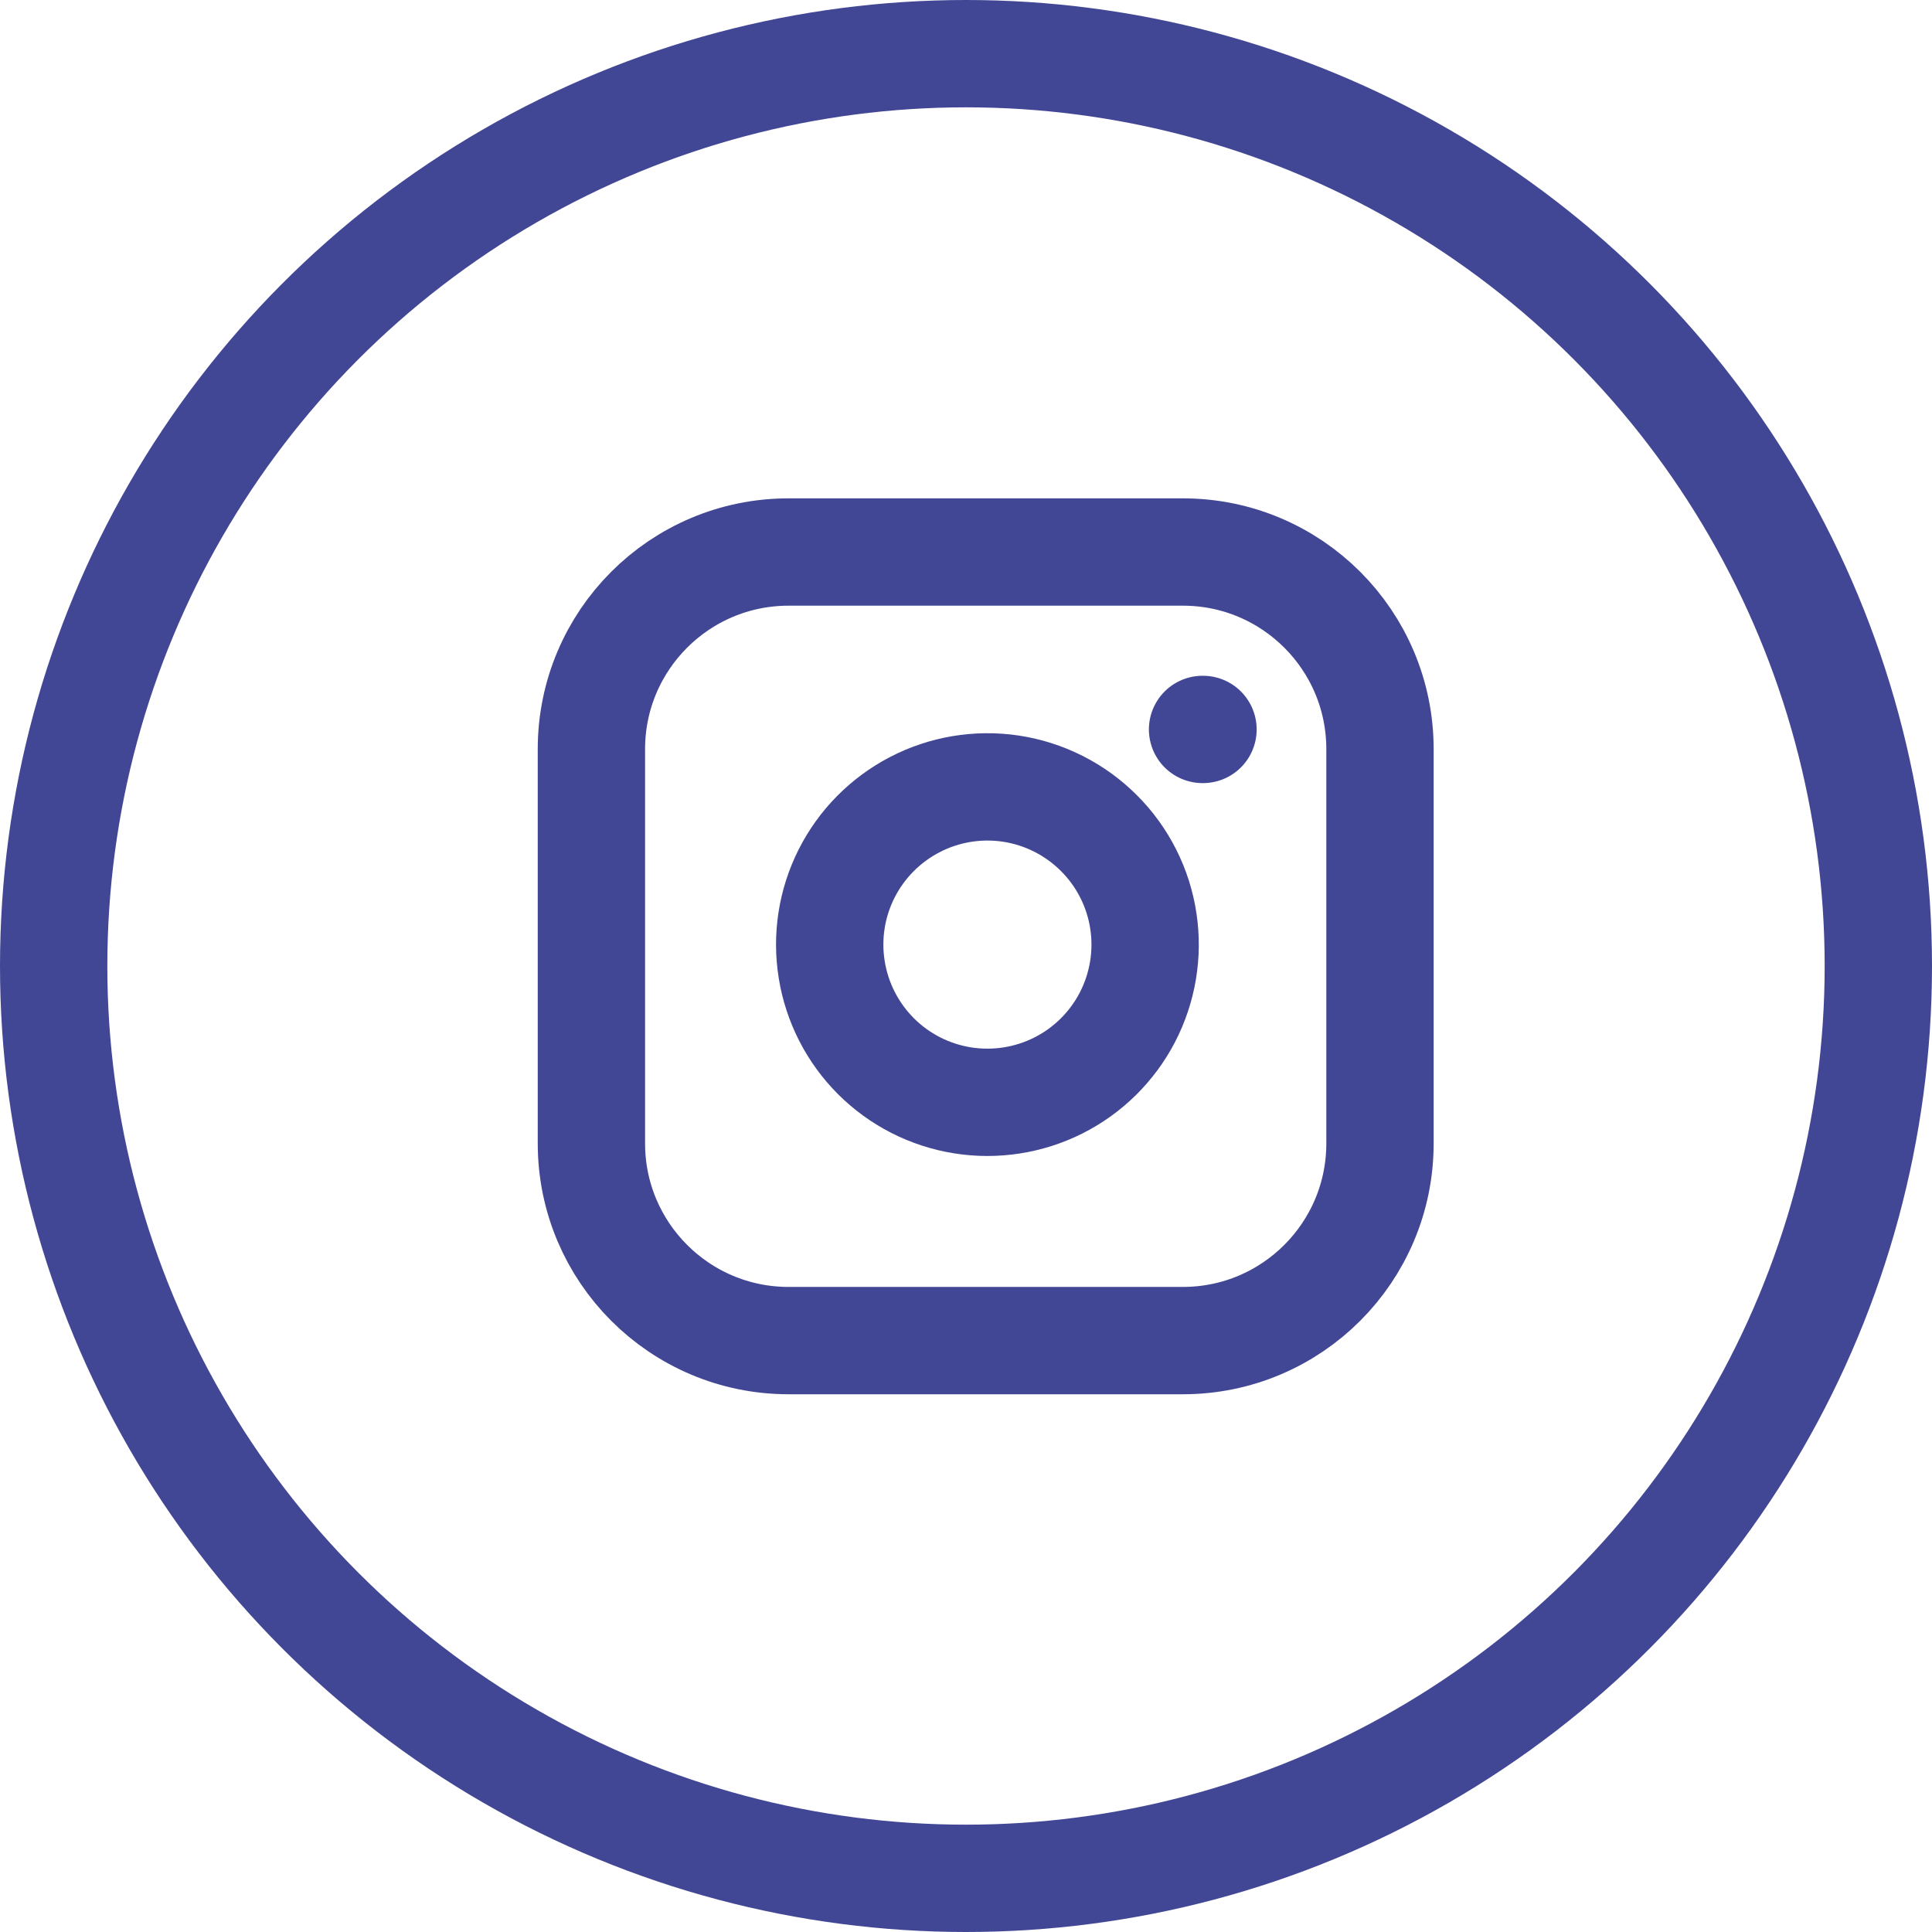
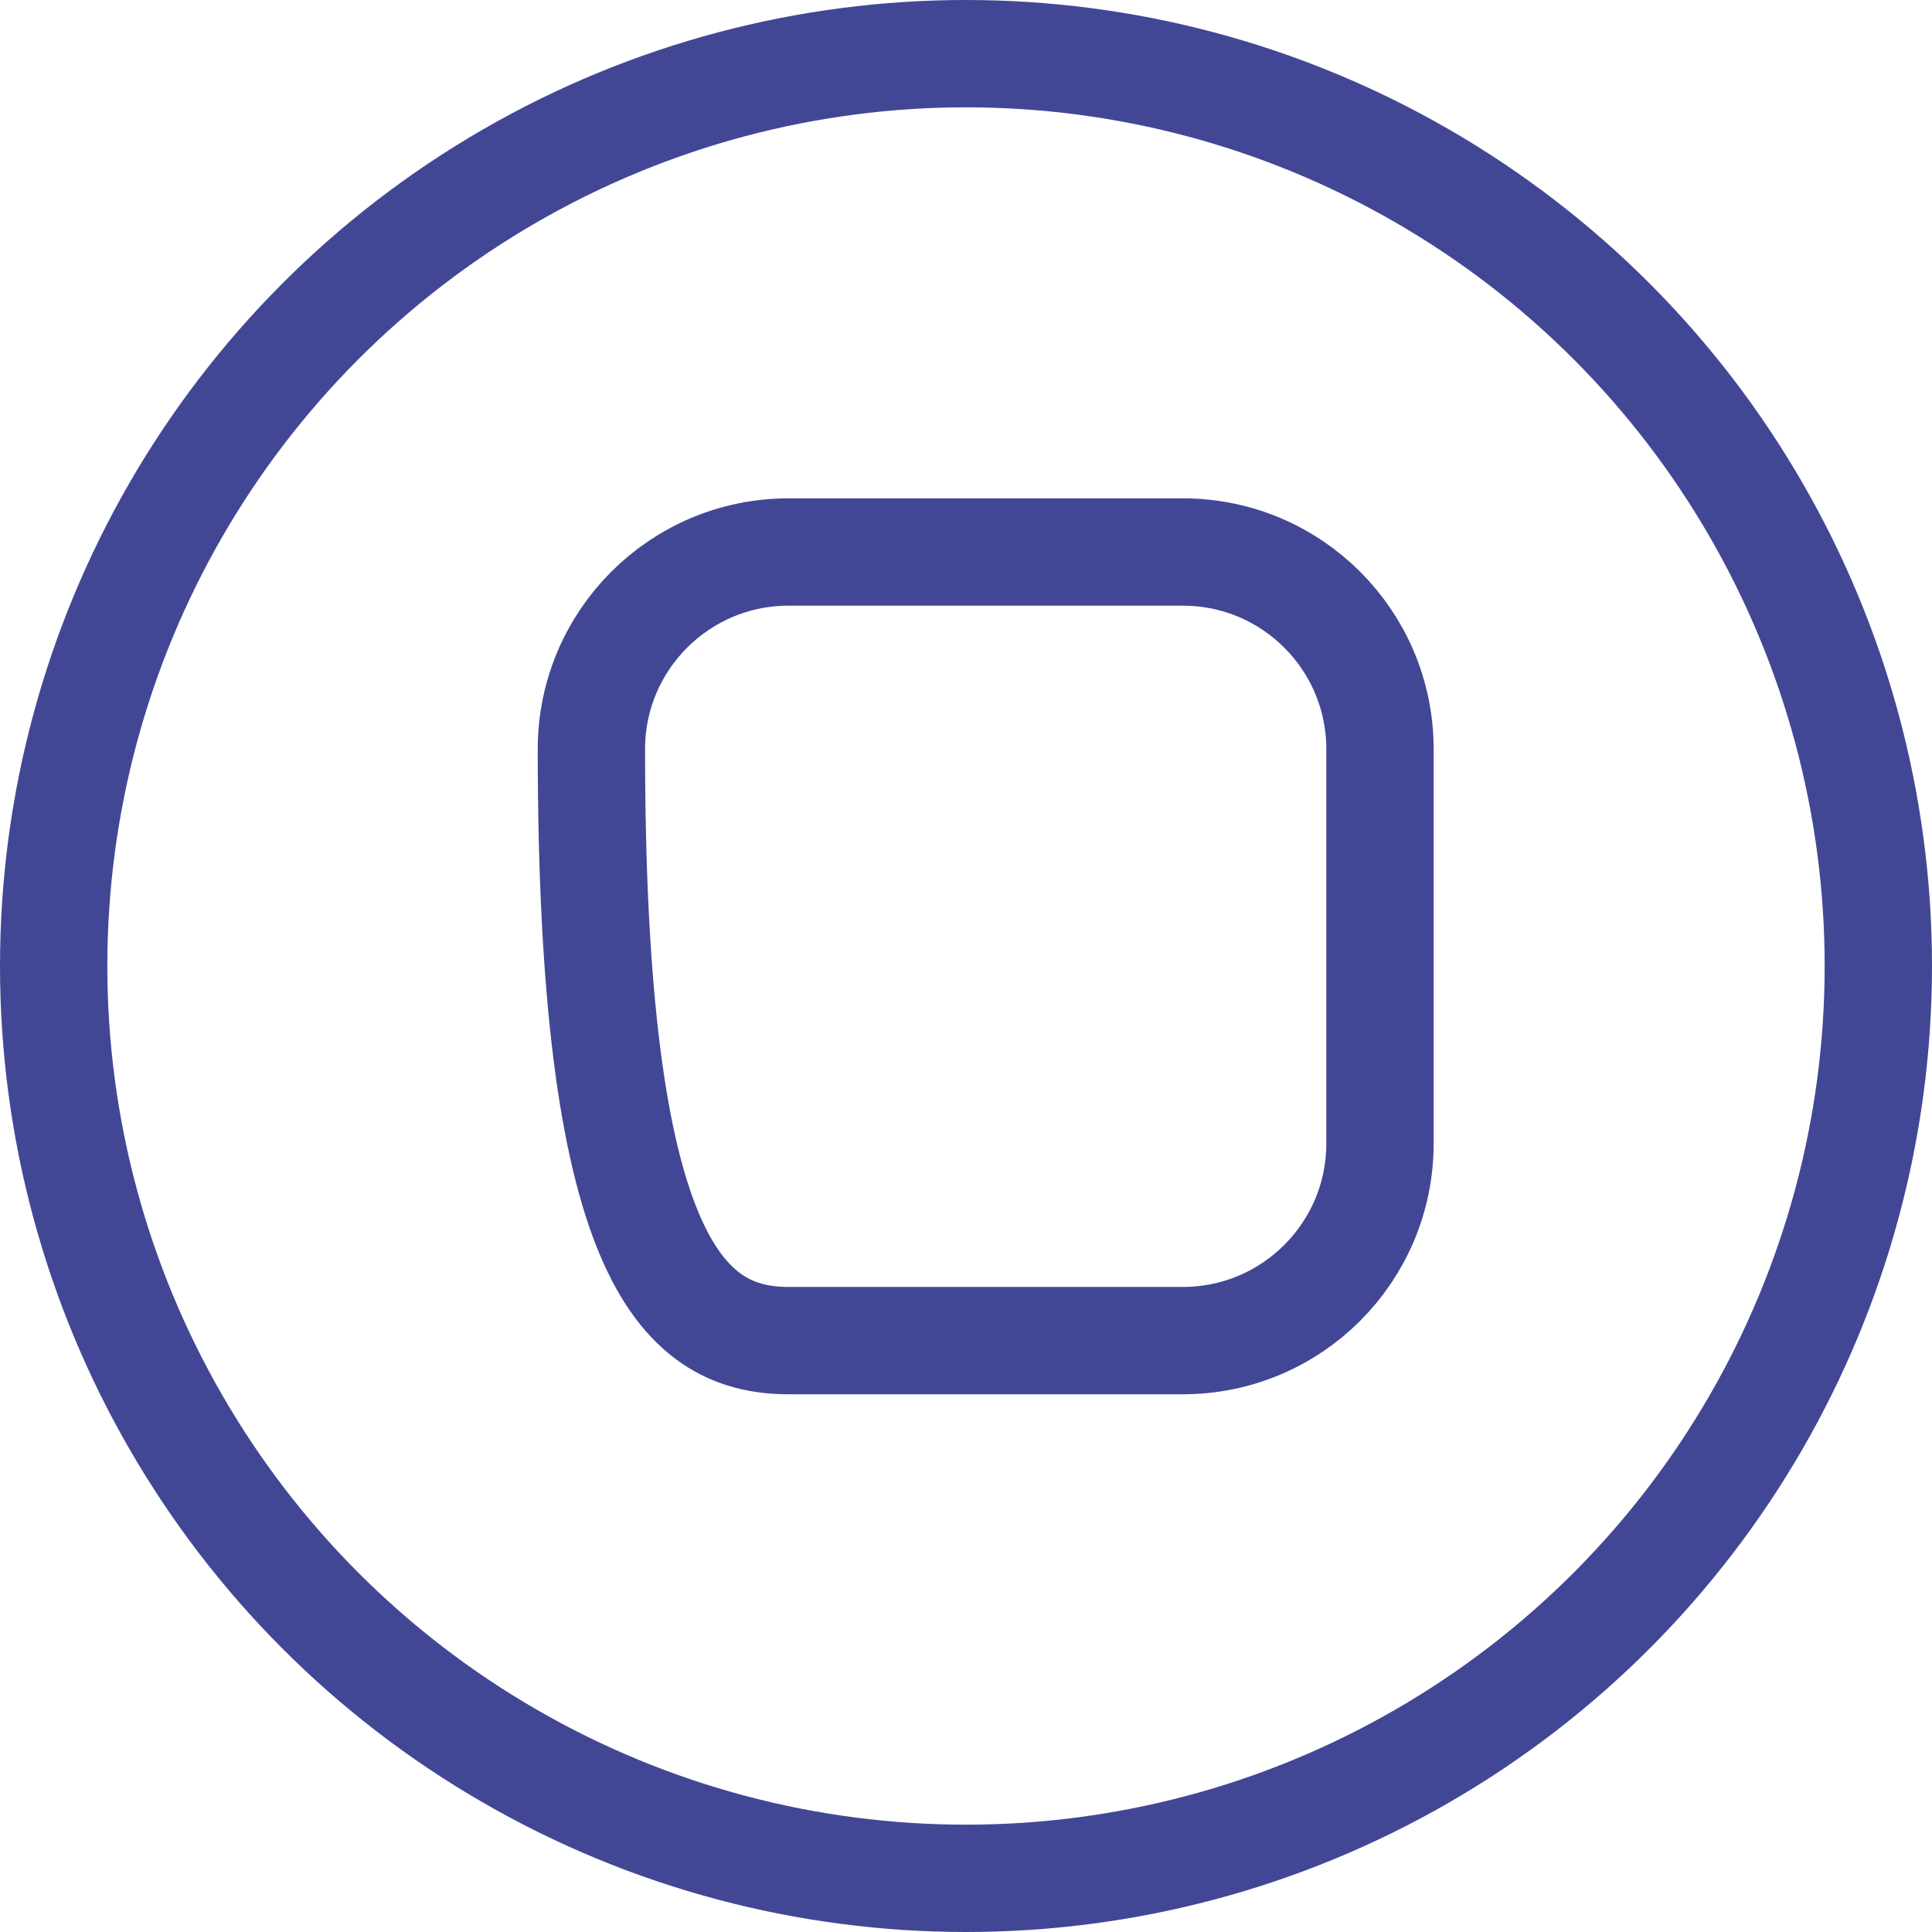
<svg xmlns="http://www.w3.org/2000/svg" fill="none" height="100%" overflow="visible" preserveAspectRatio="none" style="display: block;" viewBox="0 0 36 36" width="100%">
  <g id="Frame 4">
    <rect fill="white" height="36" width="36" />
    <circle cx="18" cy="18" id="Ellipse 2" r="17" stroke="#424795" stroke-width="2" />
    <g id="Group">
-       <path d="M22.041 10.286H14.694C12.665 10.286 11.02 11.93 11.02 13.959V21.306C11.02 23.335 12.665 24.98 14.694 24.98H22.041C24.07 24.98 25.714 23.335 25.714 21.306V13.959C25.714 11.93 24.07 10.286 22.041 10.286Z" id="Vector" stroke="#424795" stroke-linecap="round" stroke-width="2" />
-       <path d="M22.408 13.592H22.416M21.306 17.17C21.397 17.782 21.292 18.406 21.008 18.955C20.723 19.504 20.273 19.949 19.72 20.227C19.168 20.504 18.543 20.601 17.932 20.503C17.322 20.405 16.758 20.117 16.321 19.68C15.884 19.242 15.596 18.679 15.498 18.068C15.399 17.458 15.496 16.832 15.774 16.28C16.052 15.728 16.497 15.278 17.046 14.993C17.594 14.708 18.219 14.604 18.83 14.694C19.454 14.787 20.031 15.078 20.477 15.524C20.923 15.969 21.214 16.547 21.306 17.17Z" id="Vector_2" stroke="#424795" stroke-linecap="round" stroke-width="2" />
+       <path d="M22.041 10.286H14.694C12.665 10.286 11.02 11.93 11.02 13.959C11.02 23.335 12.665 24.98 14.694 24.98H22.041C24.07 24.98 25.714 23.335 25.714 21.306V13.959C25.714 11.93 24.07 10.286 22.041 10.286Z" id="Vector" stroke="#424795" stroke-linecap="round" stroke-width="2" />
    </g>
  </g>
</svg>